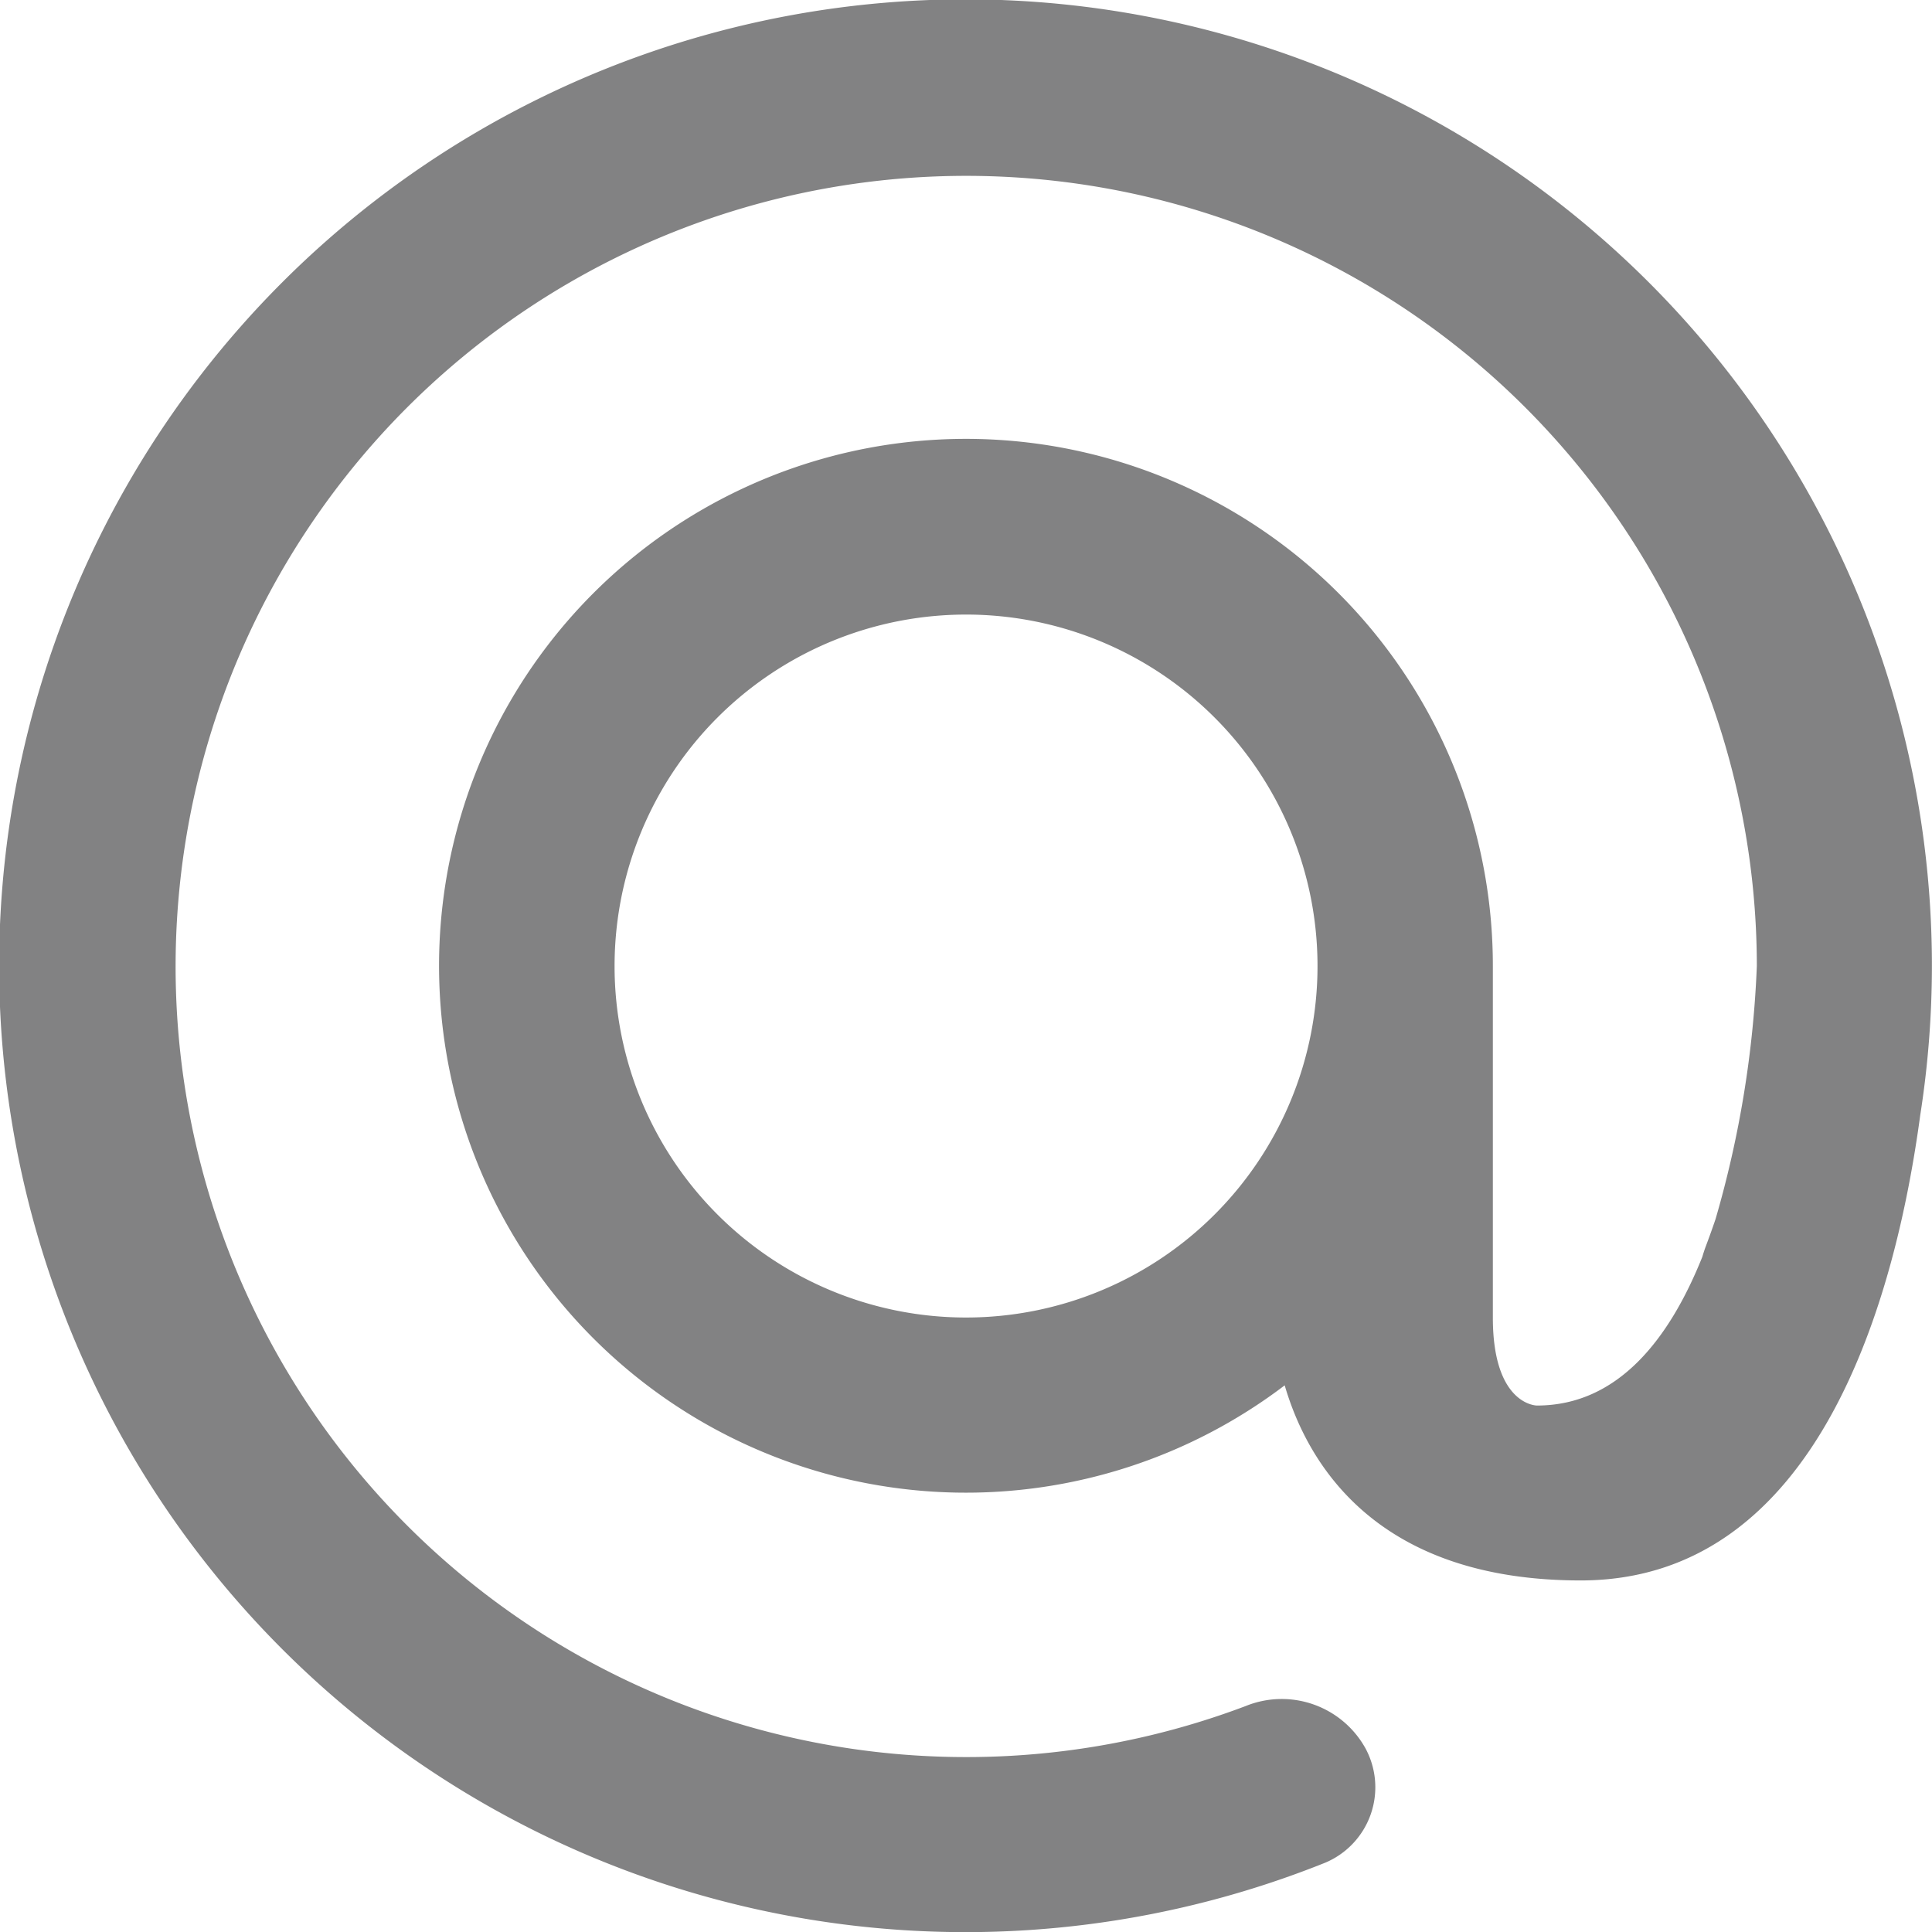
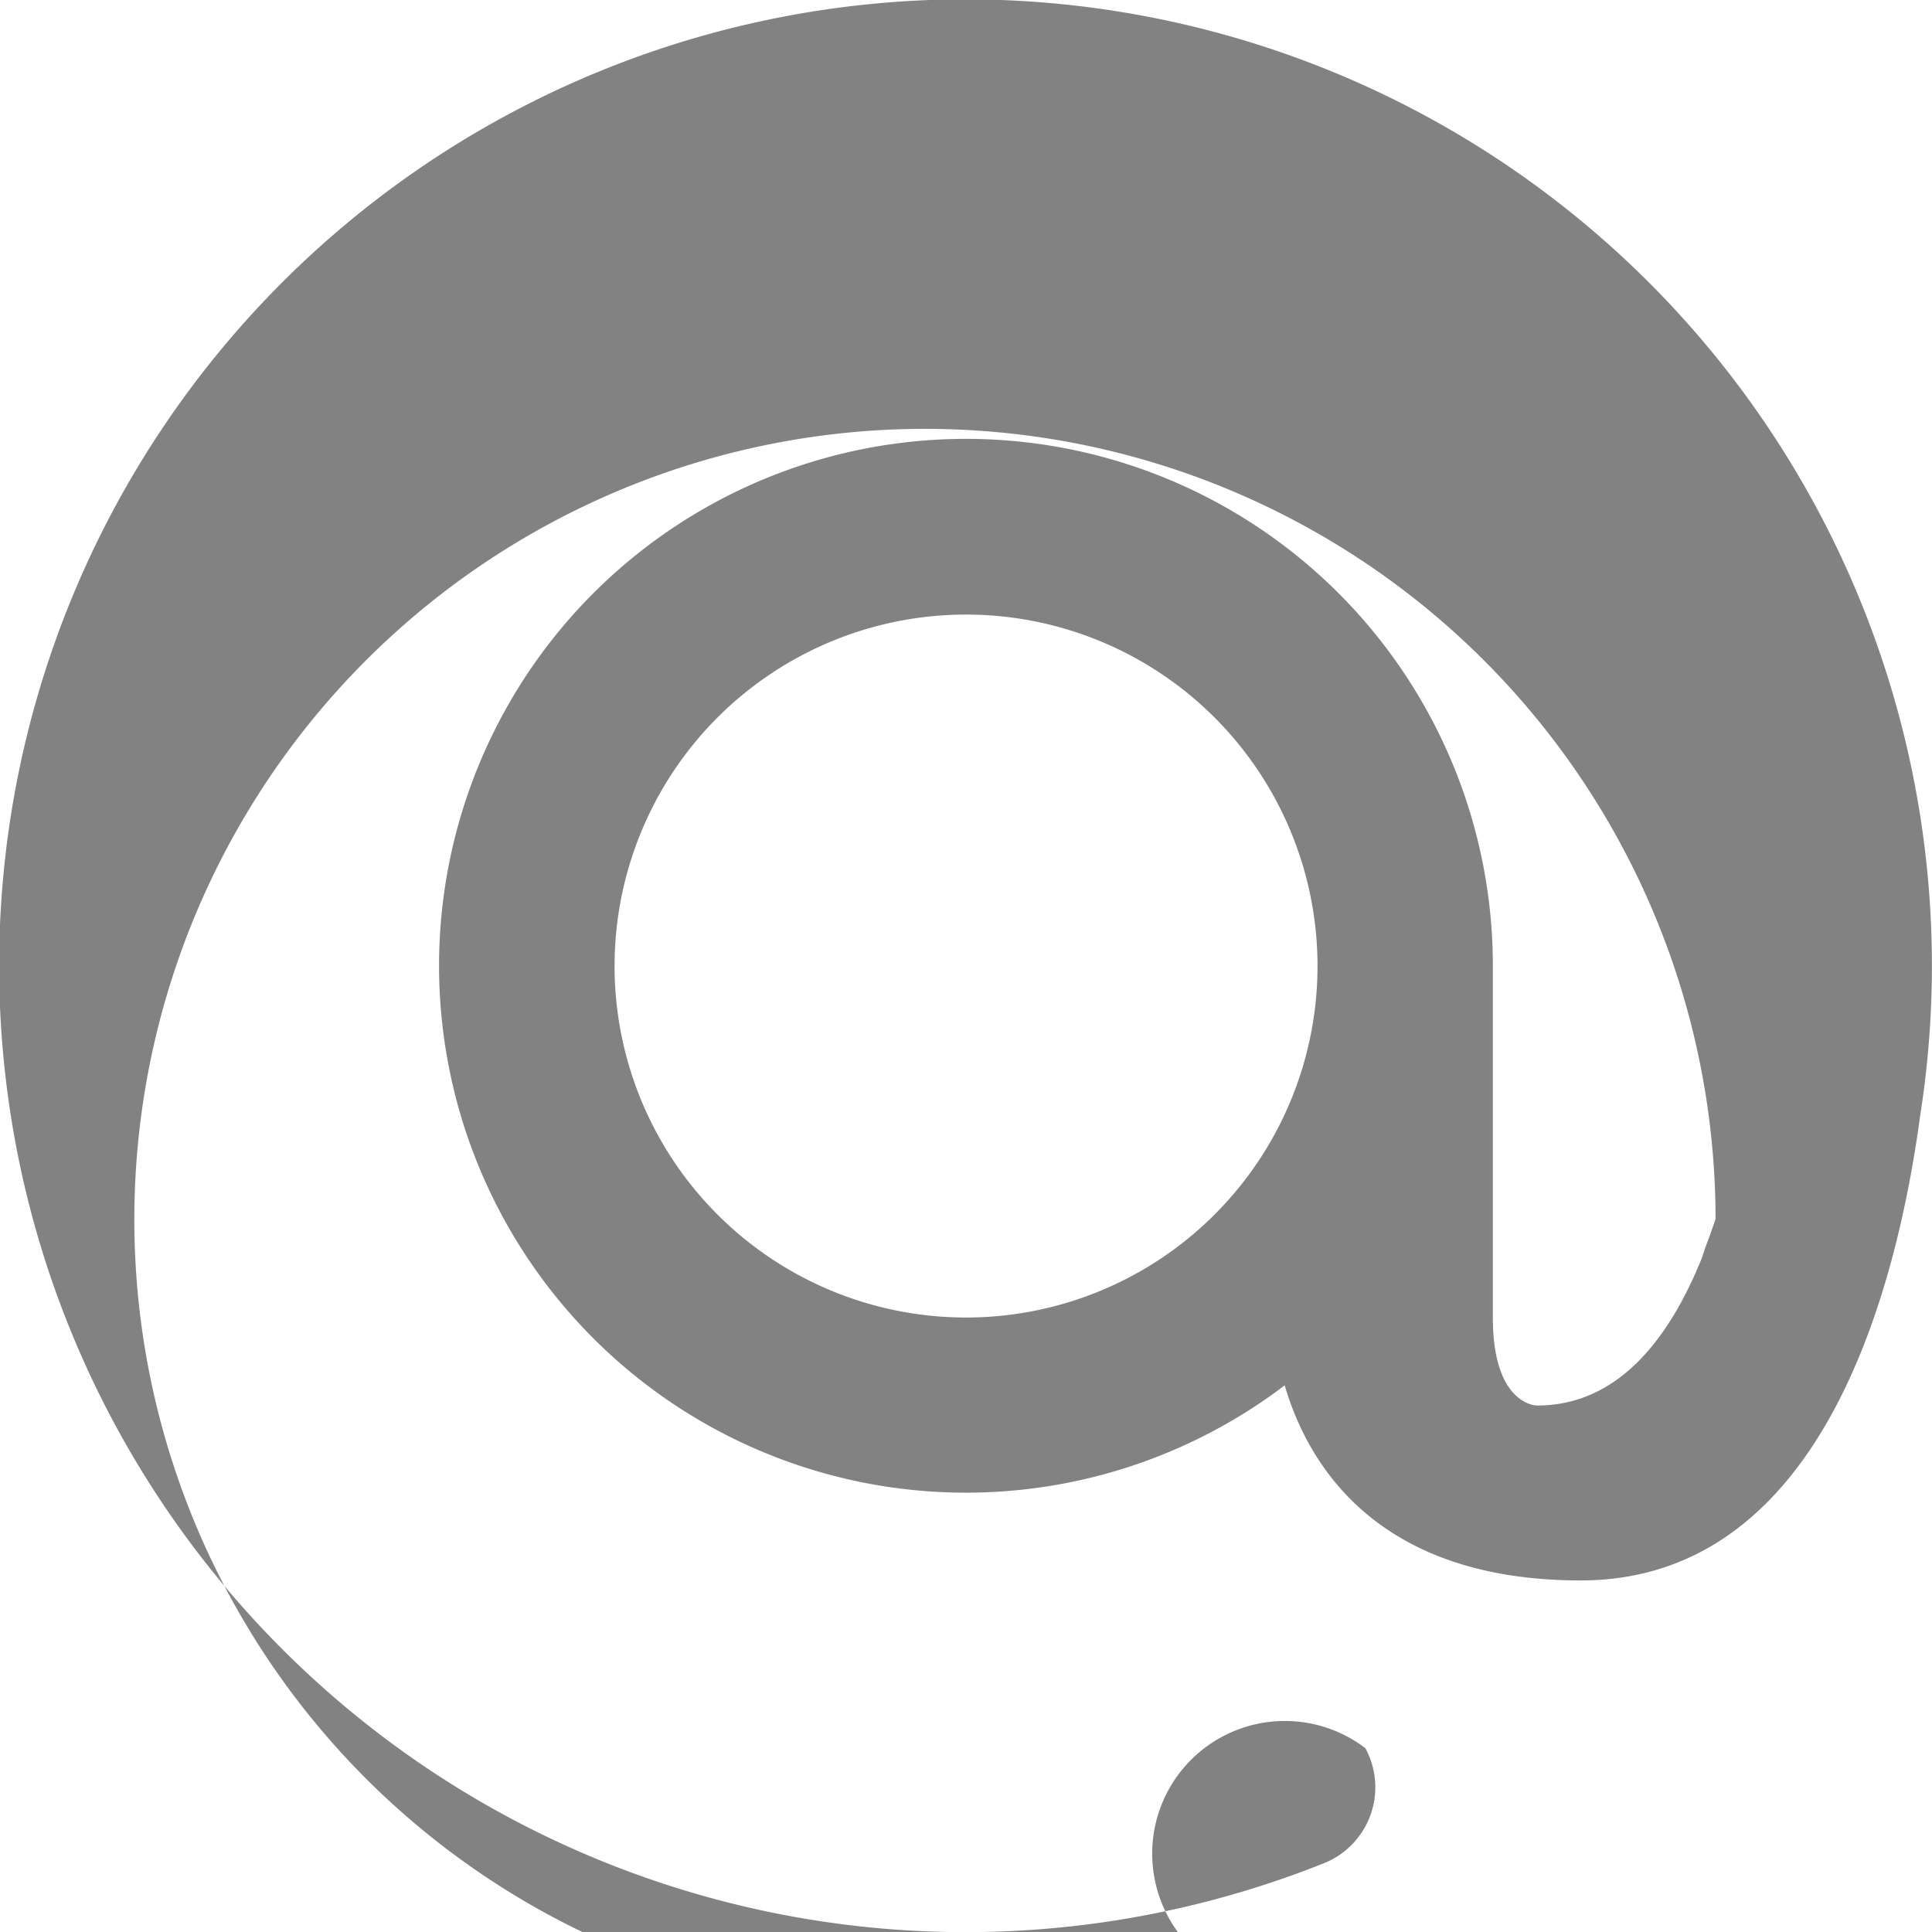
<svg xmlns="http://www.w3.org/2000/svg" width="22.191" height="22.191" viewBox="0 0 22.191 22.191">
-   <path id="at-svgrepo-com" d="M16.683,21.08a.94.94,0,0,1-.459,1.314,11.1,11.1,0,1,1,6.966-10.3v0a11.1,11.1,0,0,1-.134,1.714c-.282,2.09-1.162,5.345-3.9,5.345-2.353,0-3.138-1.345-3.4-2.241A6.052,6.052,0,1,1,18.147,12.1s0,2.017,0,4.035c0,1.009.506,1.009.506,1.009.935,0,1.524-.77,1.9-1.708q.014-.048.032-.1.063-.166.12-.334a12.1,12.1,0,0,0,.474-2.906h0a9.081,9.081,0,1,0-5.872,8.5A1.1,1.1,0,0,1,16.683,21.08ZM8.059,12.1A4.037,4.037,0,1,0,12.1,8.059,4.037,4.037,0,0,0,8.059,12.1Z" transform="translate(-1 -1)" fill="#828283" fill-rule="evenodd" />
+   <path id="at-svgrepo-com" d="M16.683,21.08a.94.94,0,0,1-.459,1.314,11.1,11.1,0,1,1,6.966-10.3v0a11.1,11.1,0,0,1-.134,1.714c-.282,2.09-1.162,5.345-3.9,5.345-2.353,0-3.138-1.345-3.4-2.241A6.052,6.052,0,1,1,18.147,12.1s0,2.017,0,4.035c0,1.009.506,1.009.506,1.009.935,0,1.524-.77,1.9-1.708q.014-.048.032-.1.063-.166.12-.334h0a9.081,9.081,0,1,0-5.872,8.5A1.1,1.1,0,0,1,16.683,21.08ZM8.059,12.1A4.037,4.037,0,1,0,12.1,8.059,4.037,4.037,0,0,0,8.059,12.1Z" transform="translate(-1 -1)" fill="#828283" fill-rule="evenodd" />
</svg>